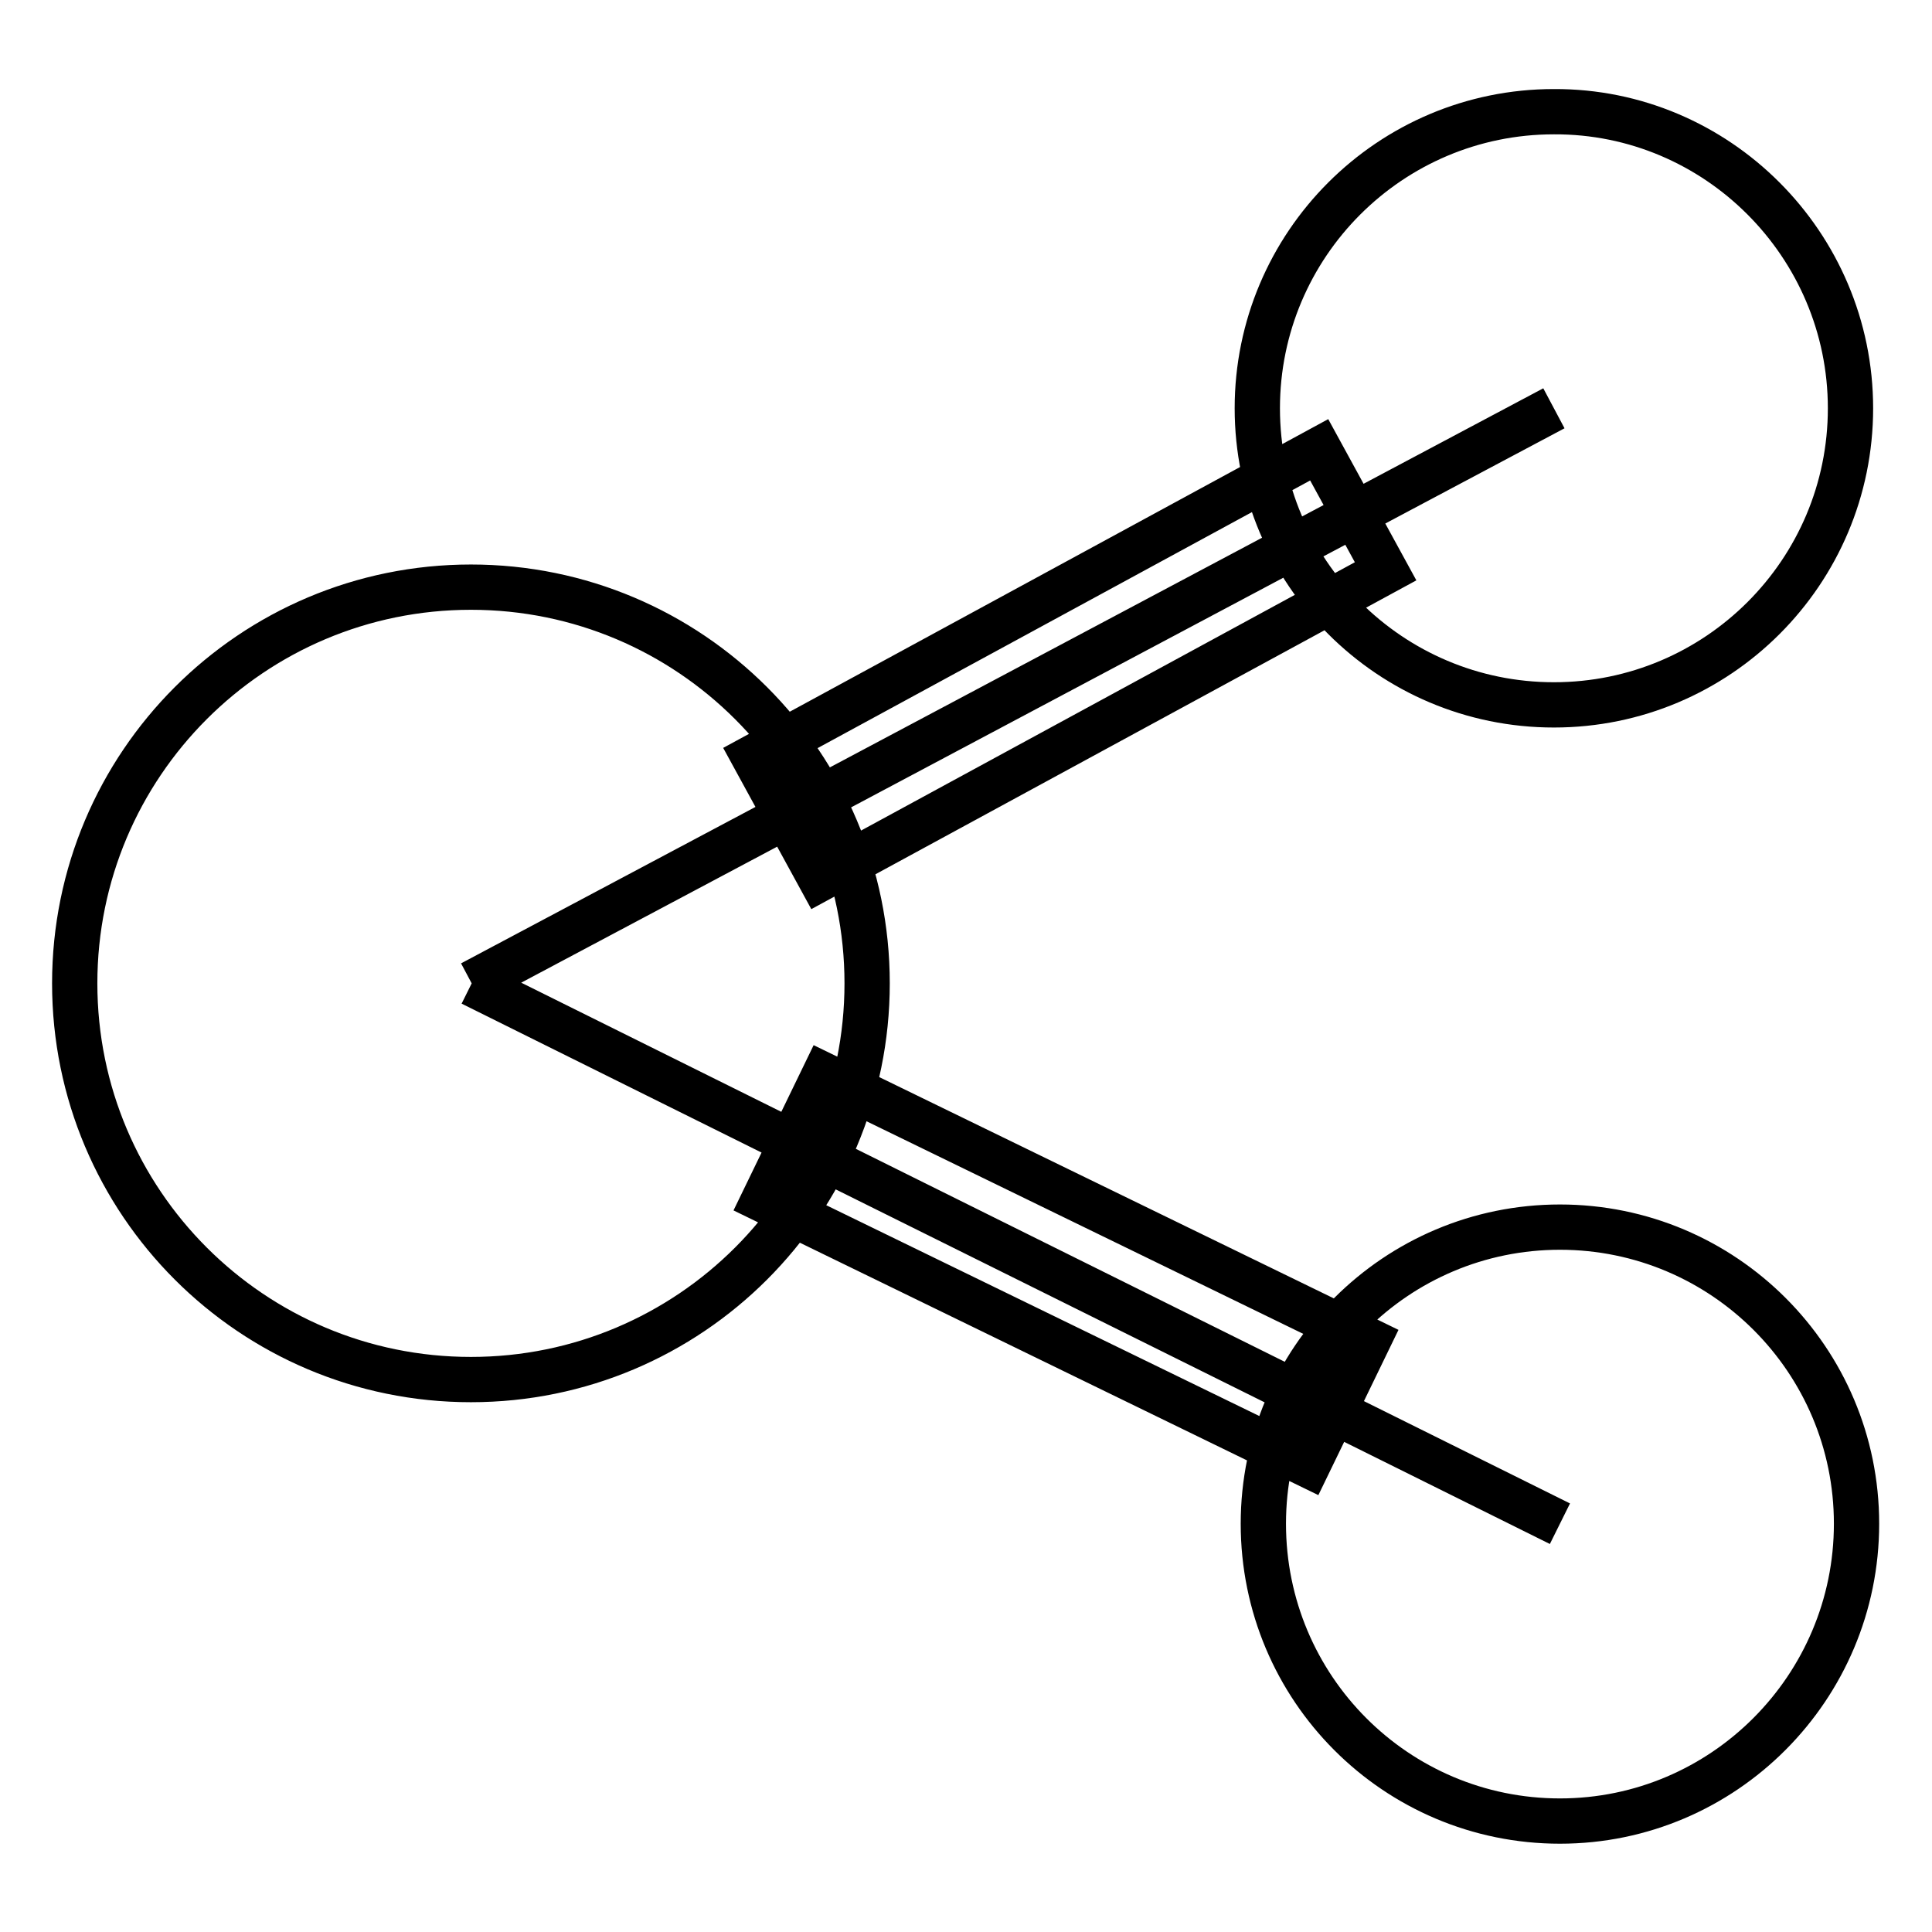
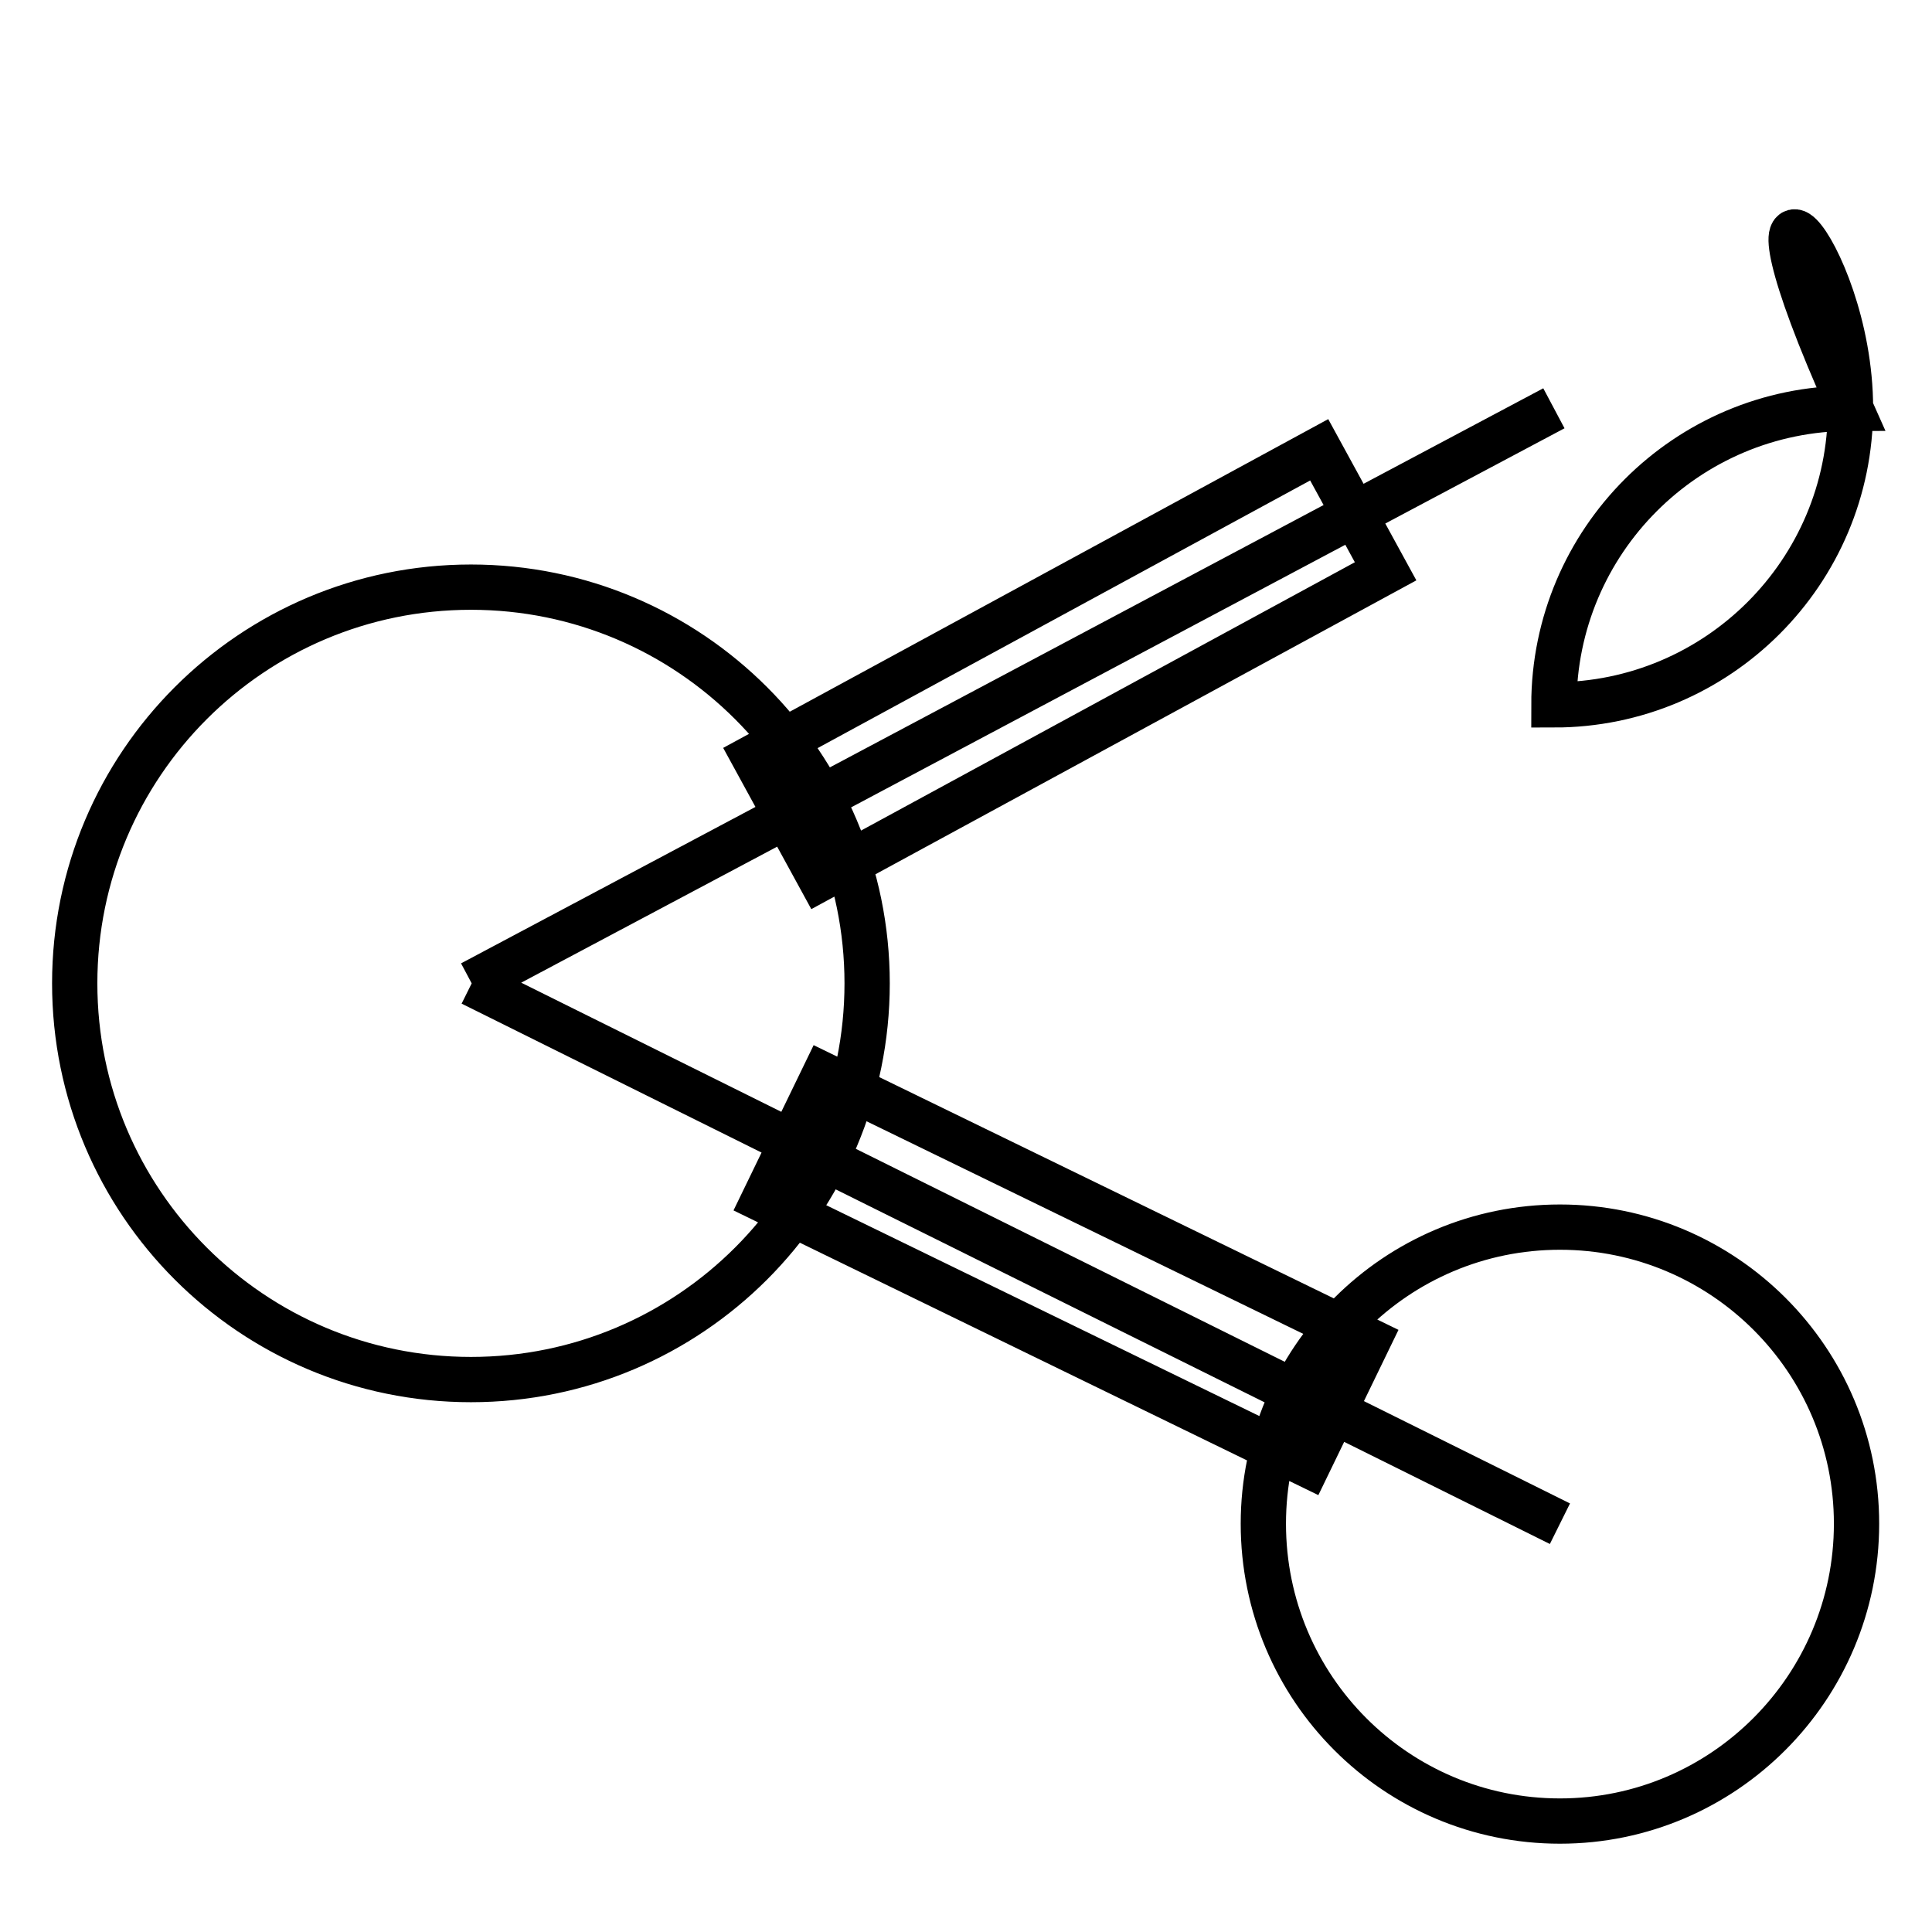
<svg xmlns="http://www.w3.org/2000/svg" version="1.1" x="0px" y="0px" viewBox="0 0 256 256" enable-background="new 0 0 256 256" xml:space="preserve">
  <g>
-     <path stroke-width="6" fill-opacity="0" stroke="#000000" d="M114.9,130.3c0,29-23.5,52.5-52.5,52.5c-29,0-52.5-23.5-52.5-52.5c0-29,23.5-52.5,52.5-52.5 C91.4,77.8,114.9,101.3,114.9,130.3z M62.5,130.3l143.4-76.2L62.5,130.3z M62.5,130.3l144.2,71.6L62.5,130.3z M246,201.9 c0,21.7-17.6,39.4-39.3,39.4c-21.7,0-39.3-17.6-39.3-39.4c0-21.7,17.6-39.3,39.3-39.3C228.4,162.6,246,180.2,246,201.9z  M245.2,54.1c0,21.7-17.6,39.3-39.3,39.3c-21.7,0-39.3-17.6-39.3-39.3c0-21.7,17.6-39.3,39.3-39.3 C227.5,14.7,245.2,32.4,245.2,54.1z M174.8,59.6l8.8,16.1l-74.9,40.7l-8.8-16.1L174.8,59.6z M181.3,177.6l-8,16.5L101.2,159l8-16.5 L181.3,177.6z" />
+     <path stroke-width="6" fill-opacity="0" stroke="#000000" d="M114.9,130.3c0,29-23.5,52.5-52.5,52.5c-29,0-52.5-23.5-52.5-52.5c0-29,23.5-52.5,52.5-52.5 C91.4,77.8,114.9,101.3,114.9,130.3z M62.5,130.3l143.4-76.2L62.5,130.3z M62.5,130.3l144.2,71.6L62.5,130.3z M246,201.9 c0,21.7-17.6,39.4-39.3,39.4c-21.7,0-39.3-17.6-39.3-39.4c0-21.7,17.6-39.3,39.3-39.3C228.4,162.6,246,180.2,246,201.9z  M245.2,54.1c0,21.7-17.6,39.3-39.3,39.3c0-21.7,17.6-39.3,39.3-39.3 C227.5,14.7,245.2,32.4,245.2,54.1z M174.8,59.6l8.8,16.1l-74.9,40.7l-8.8-16.1L174.8,59.6z M181.3,177.6l-8,16.5L101.2,159l8-16.5 L181.3,177.6z" />
  </g>
</svg>